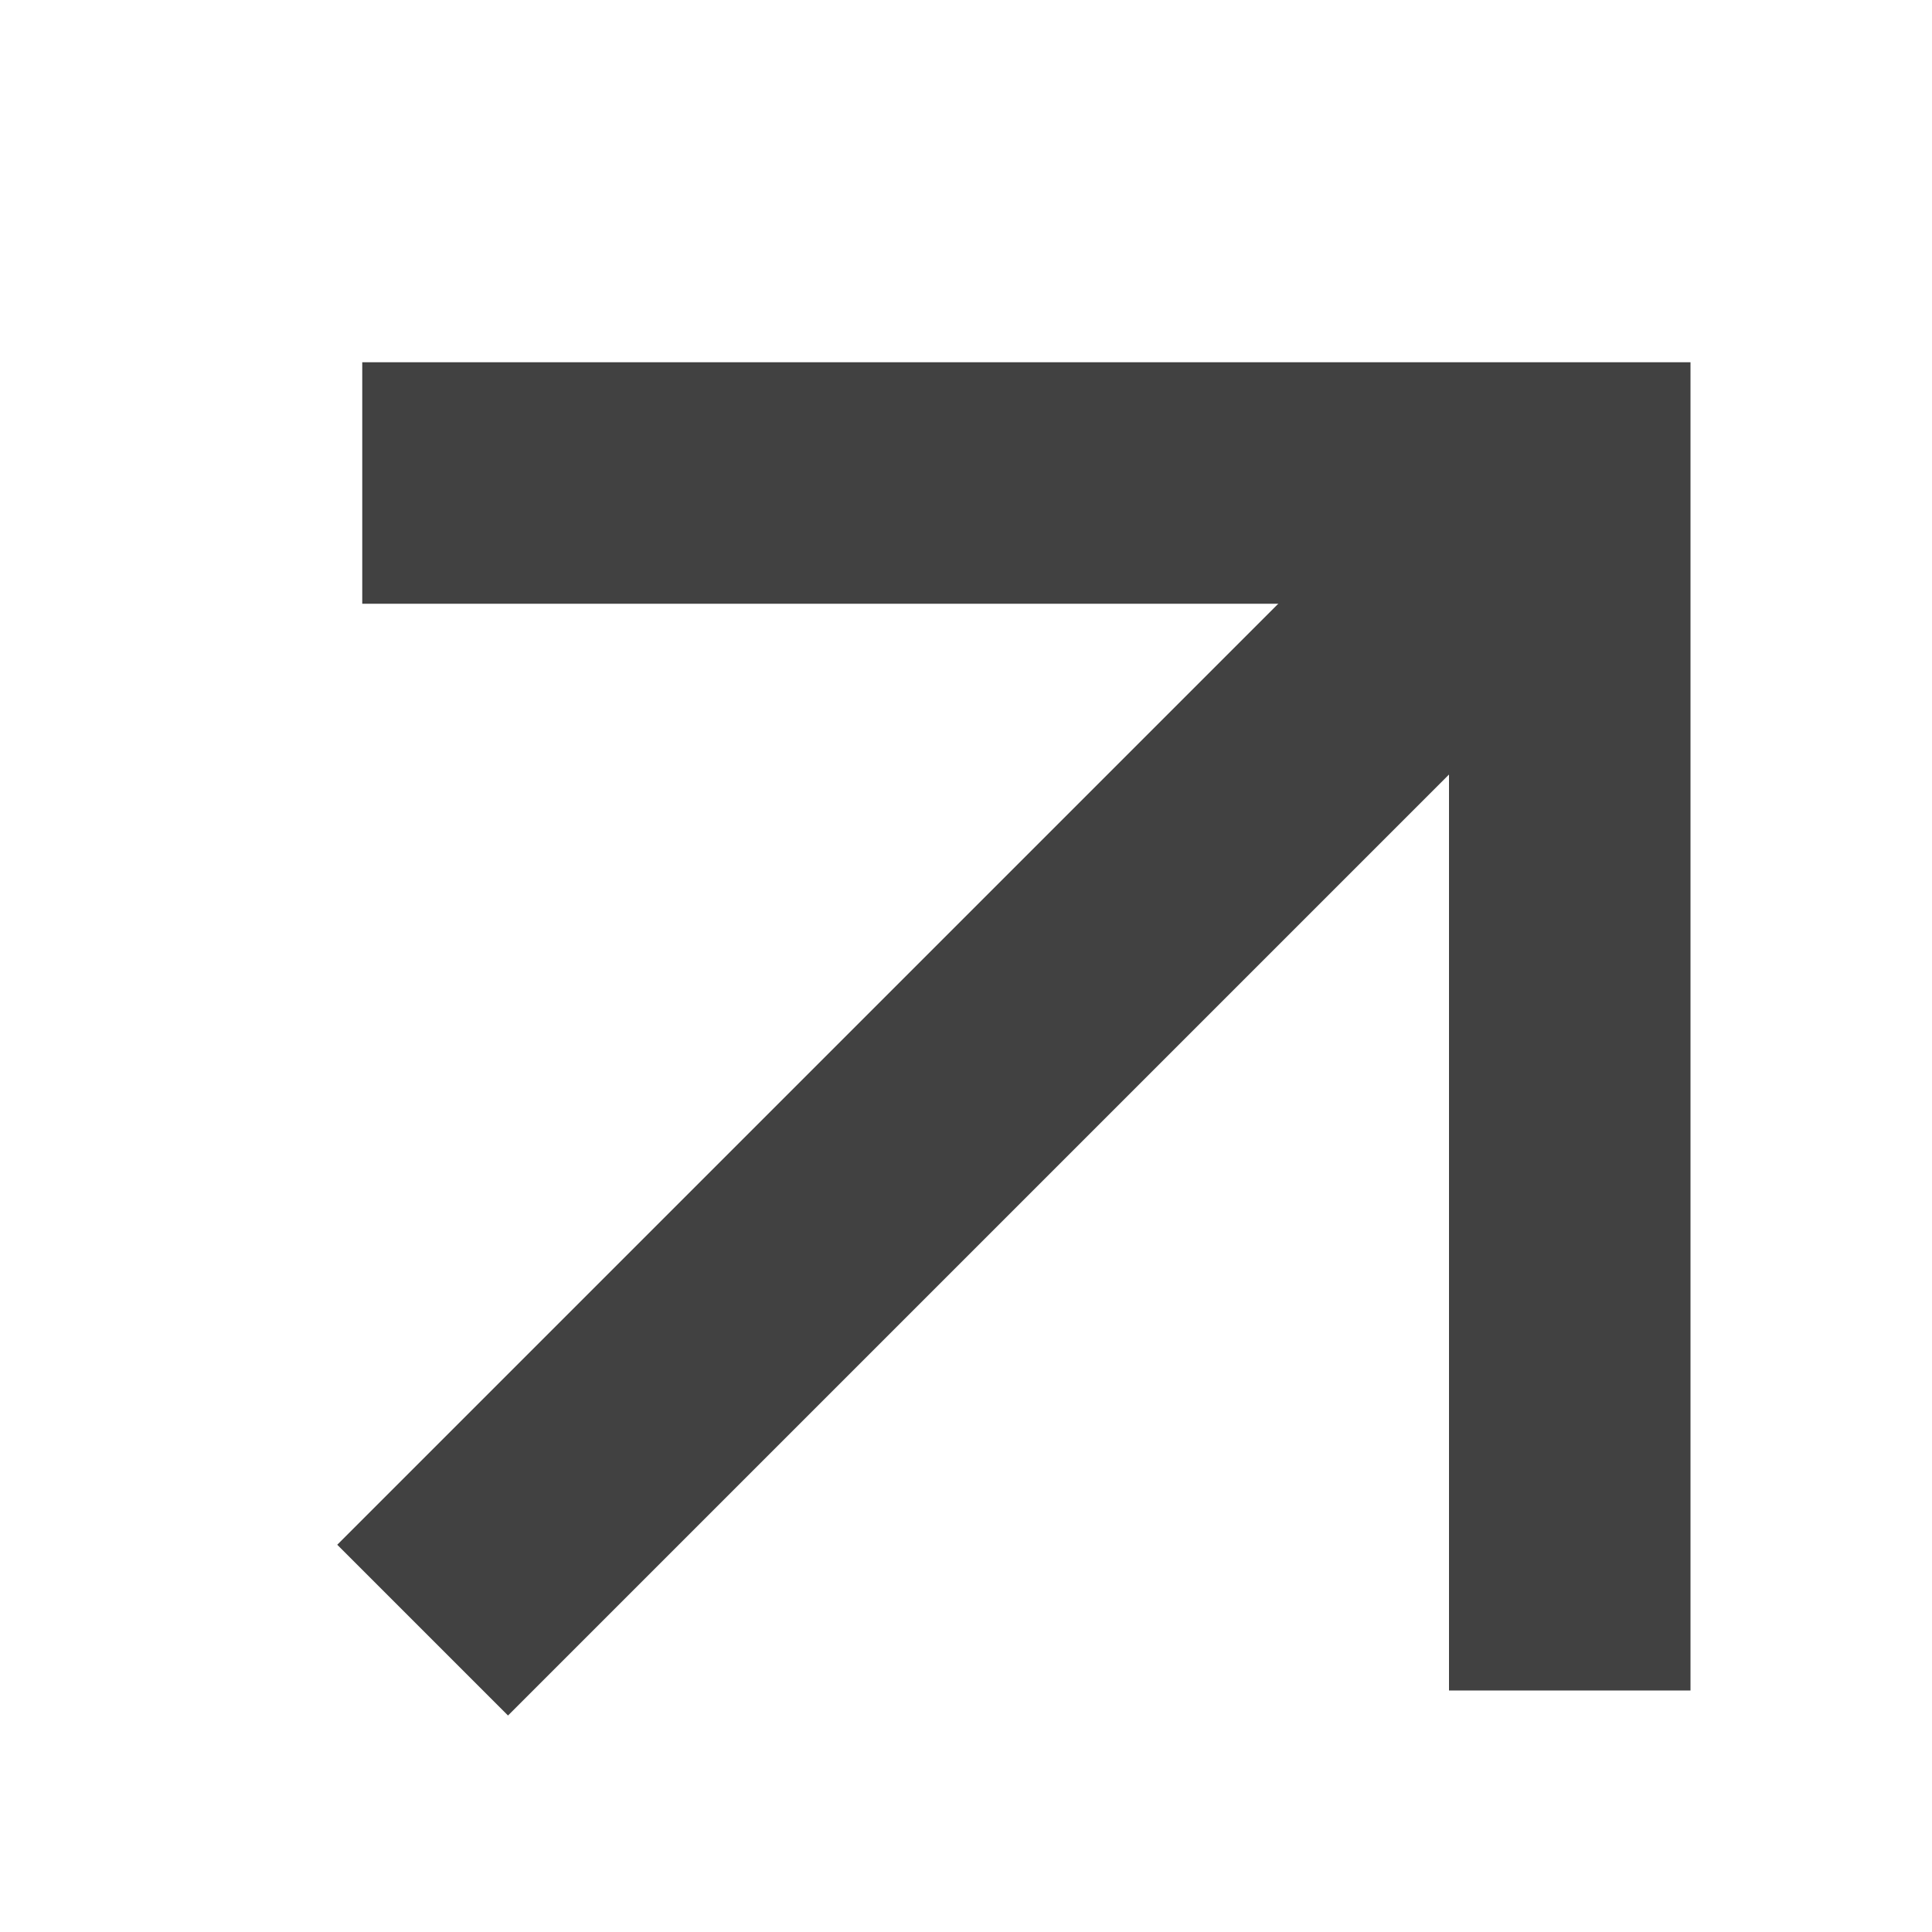
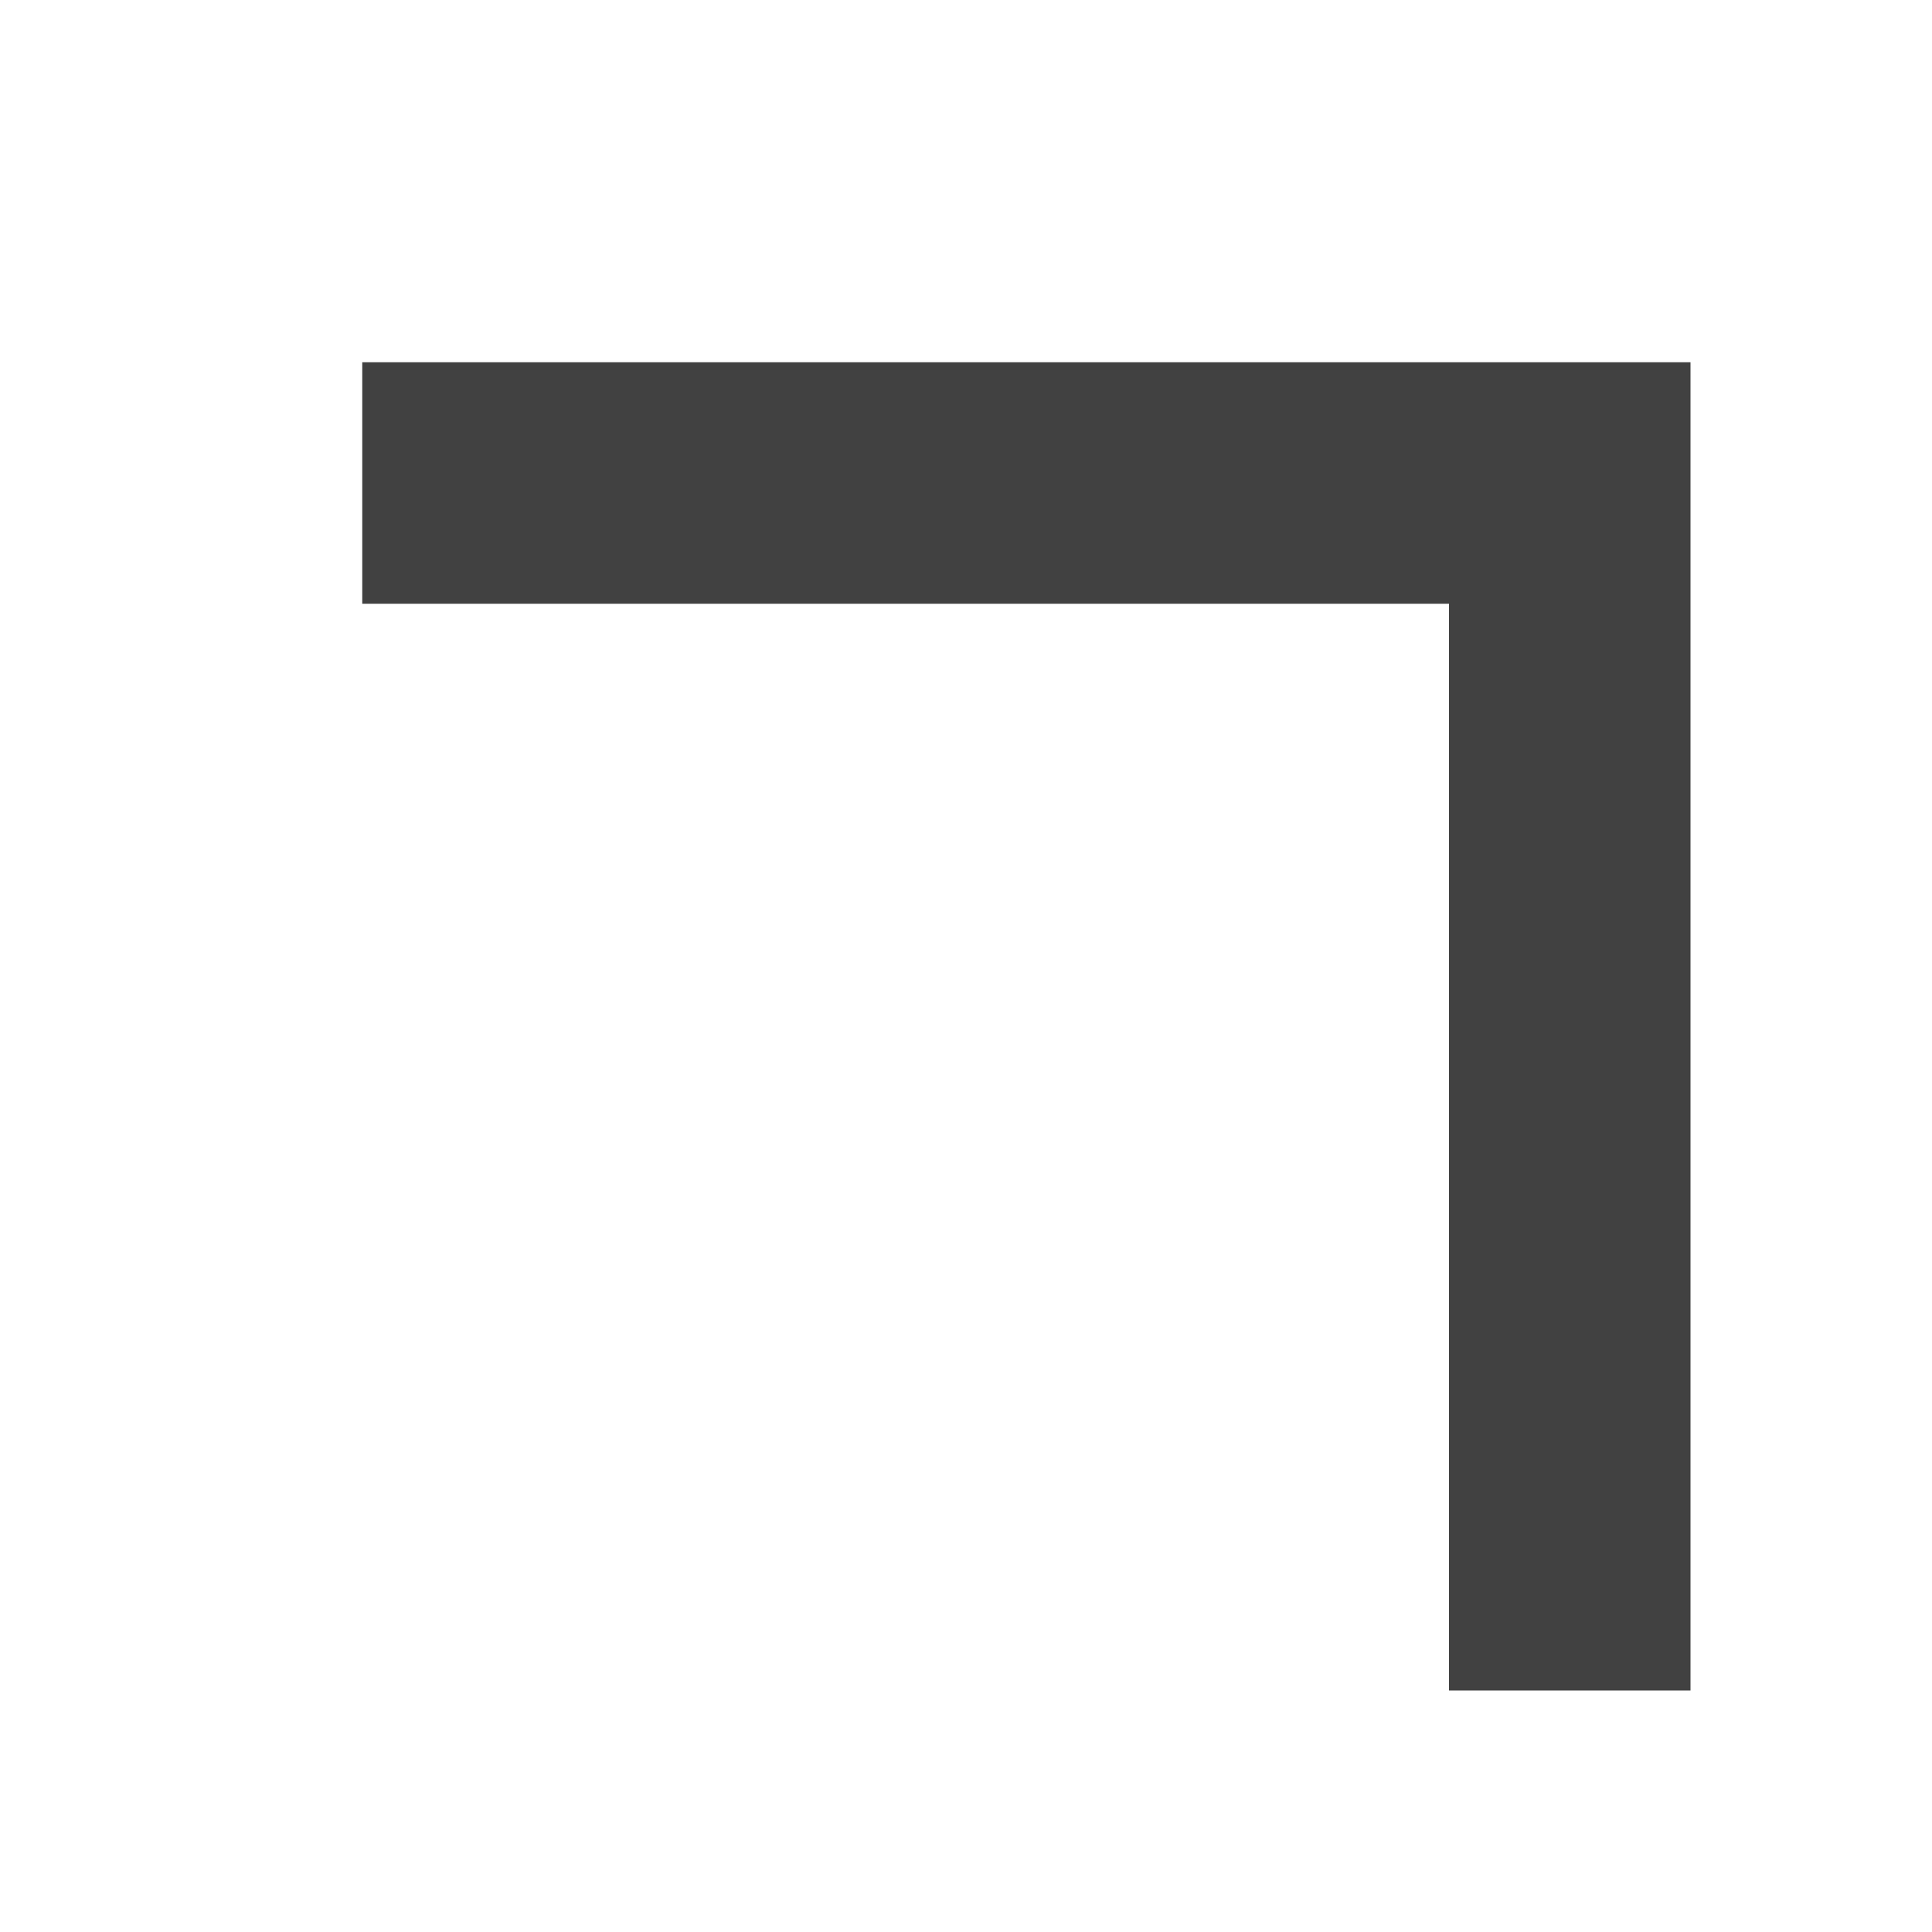
<svg xmlns="http://www.w3.org/2000/svg" width="16" height="16" viewBox="0 0 16 16" fill="none">
  <path d="M3 4H13V14" stroke="#414141" stroke-width="2" />
-   <path d="M13 4L3.5 13.5" stroke="#414141" stroke-width="2" />
</svg>